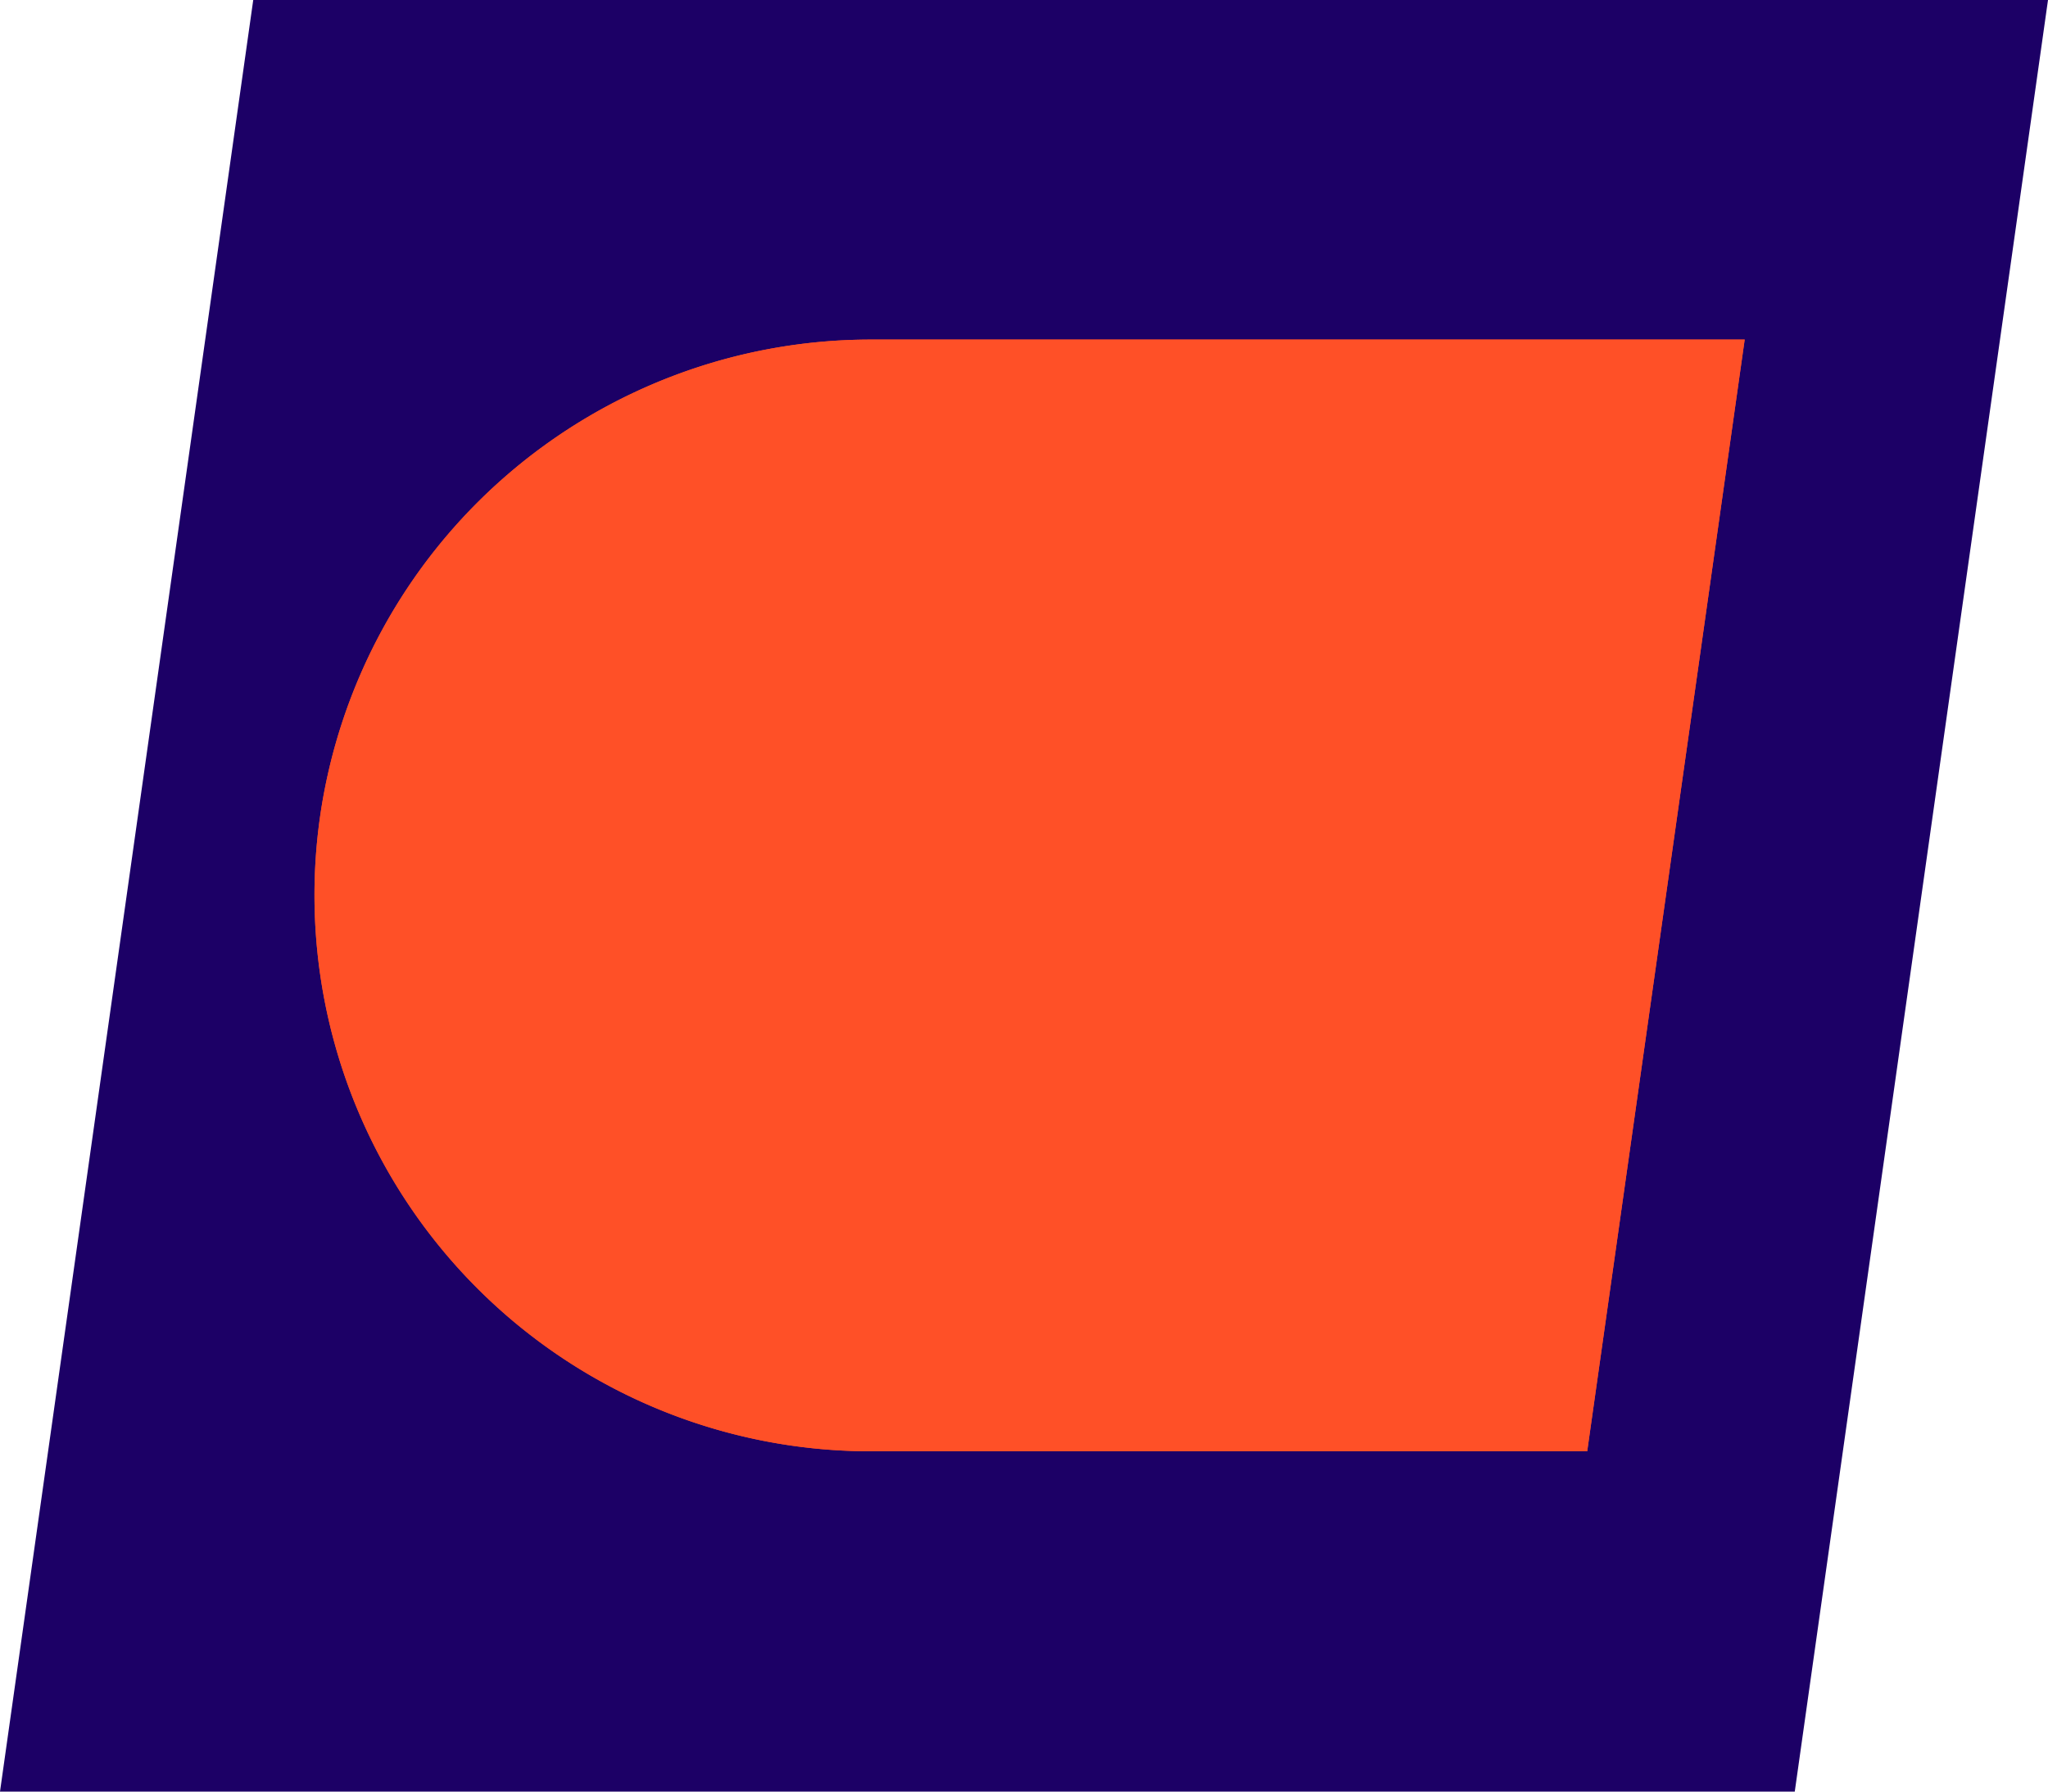
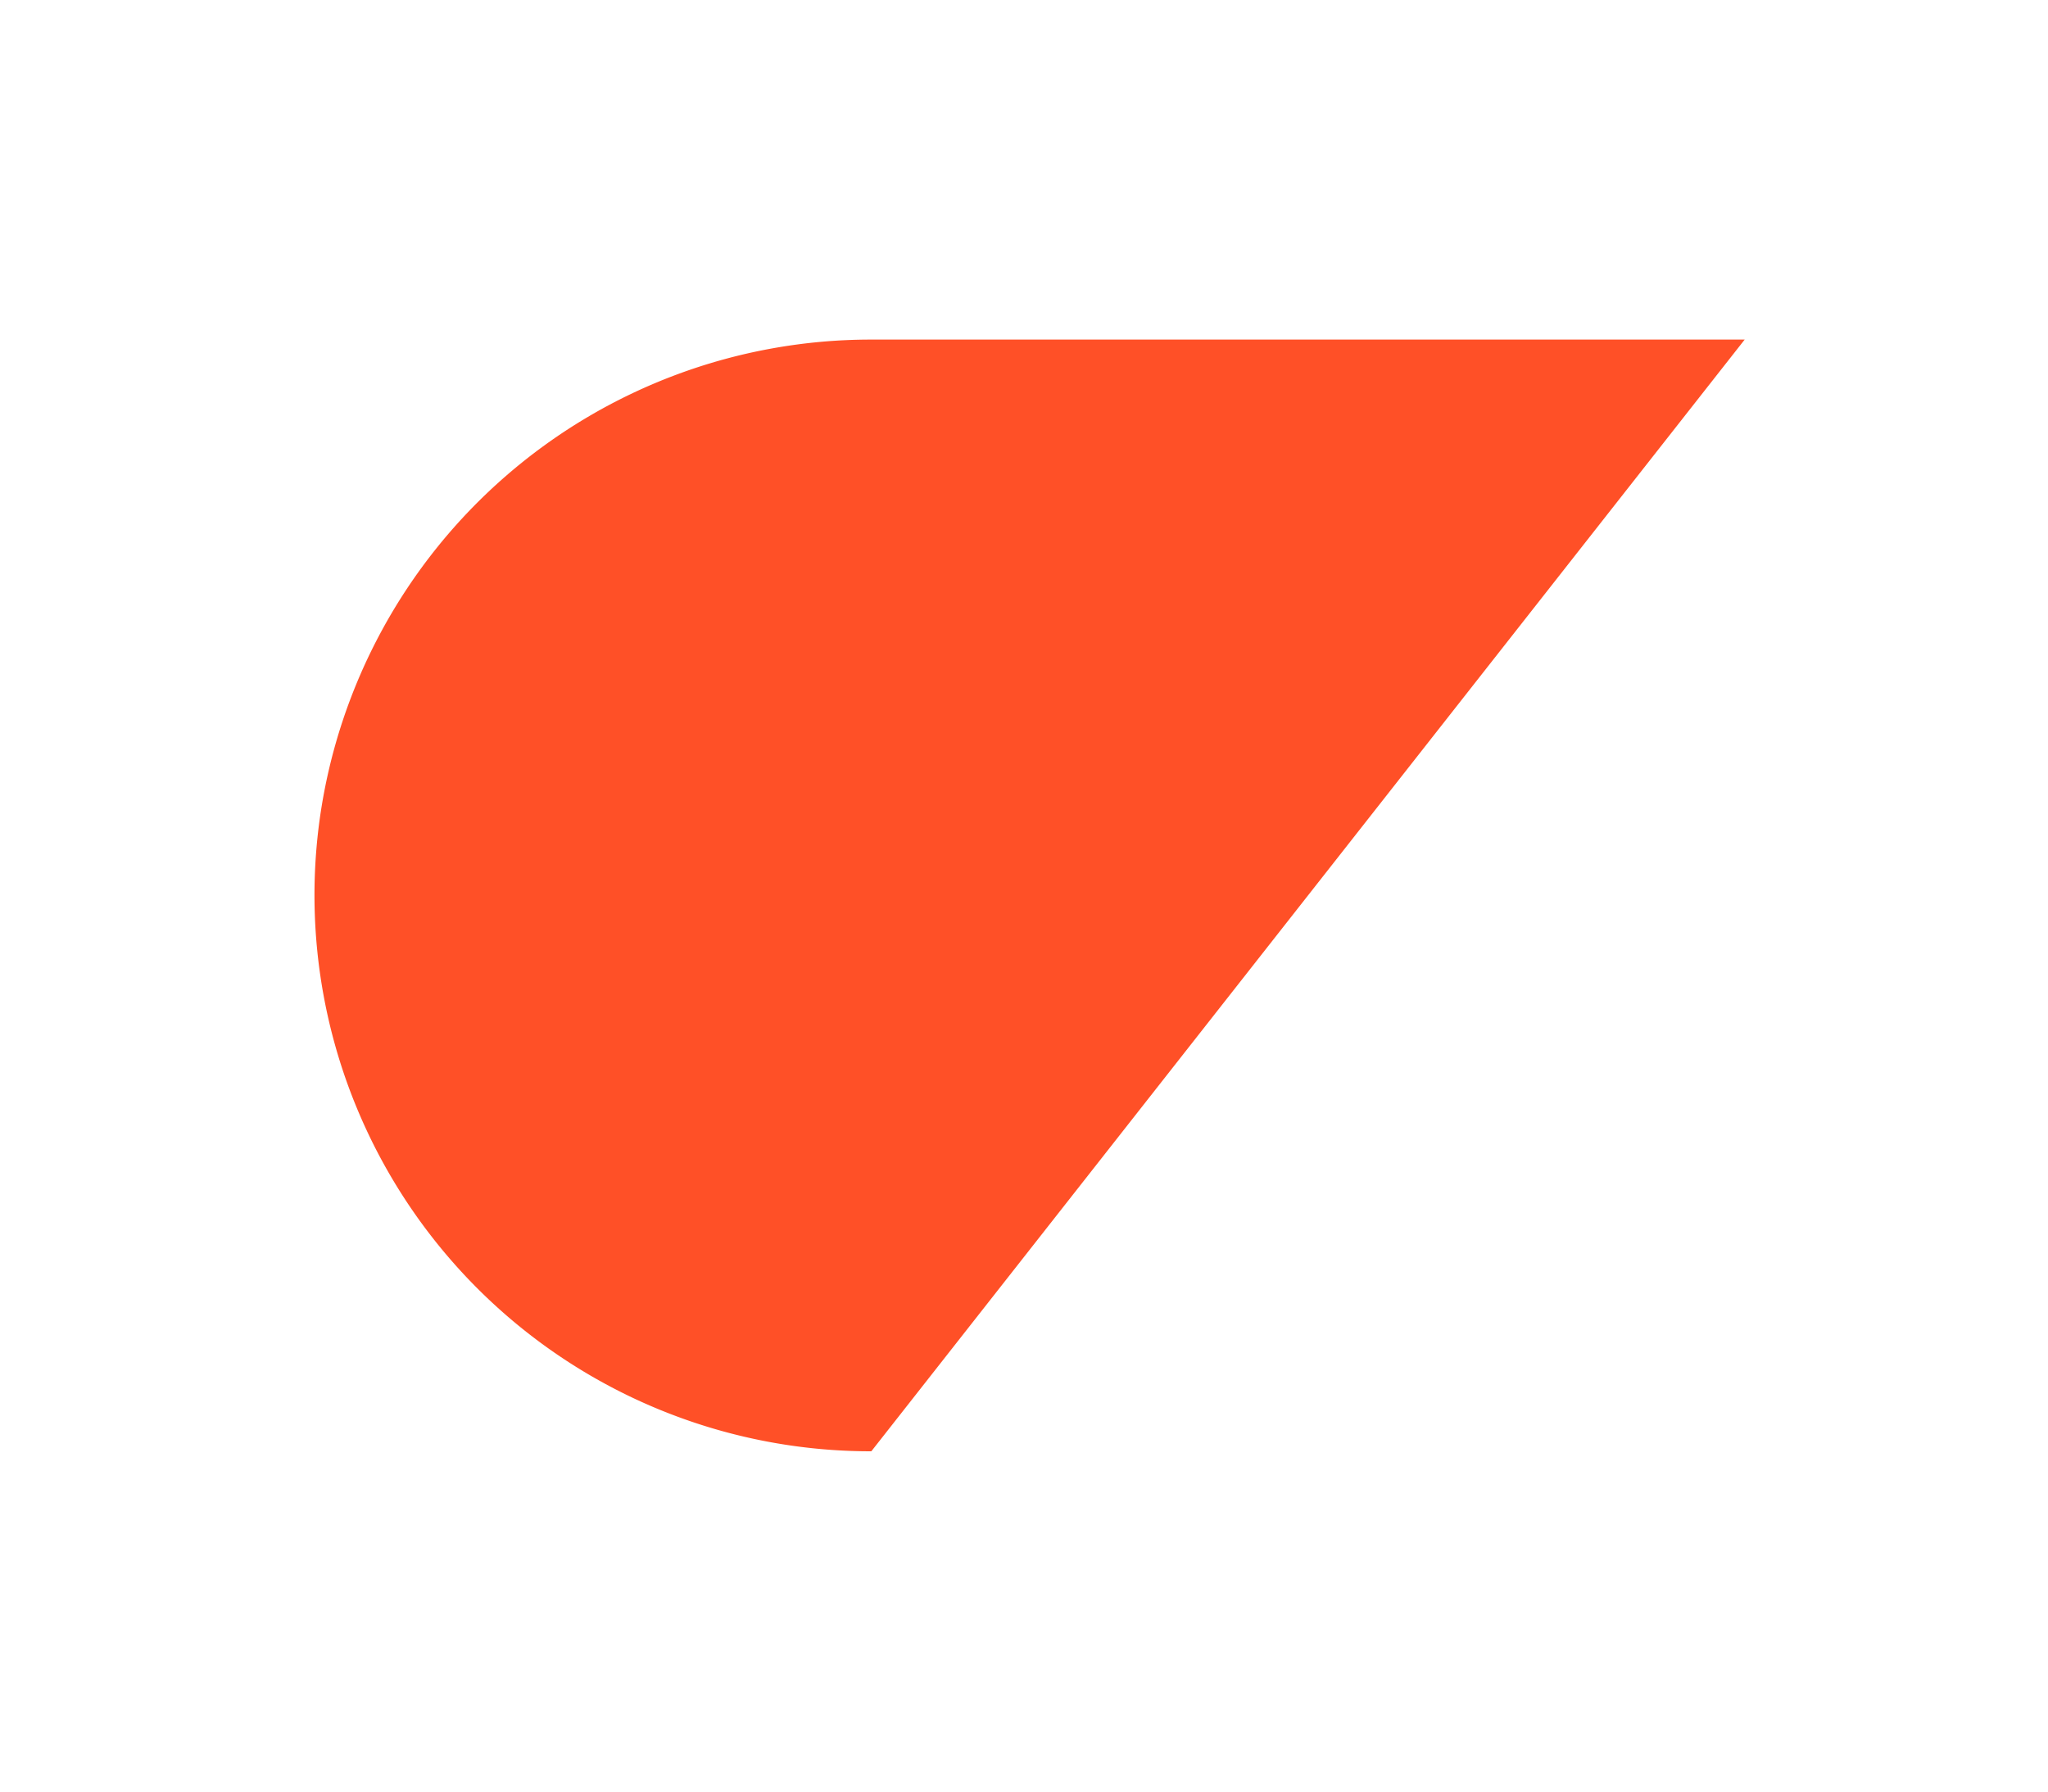
<svg xmlns="http://www.w3.org/2000/svg" id="Capa_1" data-name="Capa 1" viewBox="0 0 200 175">
  <defs>
    <style>.cls-1{fill:#1c0066;}.cls-2{fill:#ff5027;}</style>
  </defs>
-   <polygon class="cls-1" points="175.27 175 200 0 24.73 0 0 175 175.27 175" />
-   <path class="cls-2" d="M85.09,141.76H155L170.38,33.17H85.09A54.35,54.35,0,0,0,31.24,79.88h0A54.32,54.32,0,0,0,85.09,141.76Z" />
-   <path class="cls-2" d="M85.09,141.76H155L170.38,33.17H85.09A54.35,54.35,0,0,0,31.24,79.88h0A54.32,54.32,0,0,0,85.09,141.76Z" />
+   <path class="cls-2" d="M85.09,141.76L170.38,33.17H85.09A54.35,54.35,0,0,0,31.24,79.88h0A54.32,54.32,0,0,0,85.09,141.76Z" />
</svg>